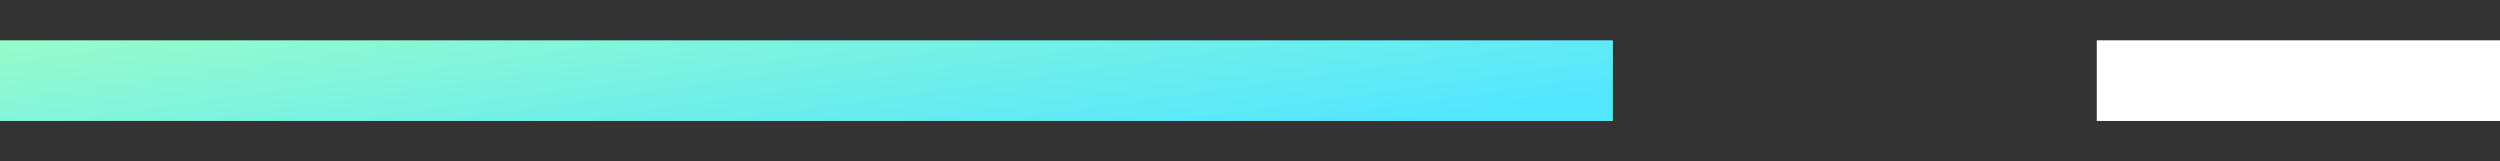
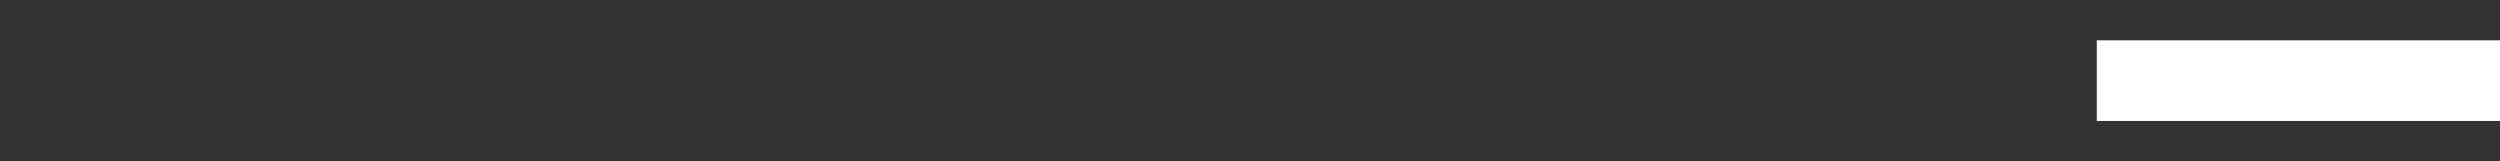
<svg xmlns="http://www.w3.org/2000/svg" width="31" height="2" viewBox="0 0 31 2" fill="none">
  <rect x="0" y="0" width="31" height="2" fill="#333333" stroke="none" />
-   <path d="M20 1L-5.66244e-07 1" stroke="url(#paint0_linear_4543_14165)" />
  <path d="M31 1L26 1" stroke="white" />
  <defs>
    <linearGradient id="paint0_linear_4543_14165" x1="21.145" y1="1" x2="20.589" y2="-2.976" gradientUnits="userSpaceOnUse">
      <stop stop-color="#53E6FF" />
      <stop offset="1" stop-color="#A4FFC1" />
    </linearGradient>
  </defs>
</svg>